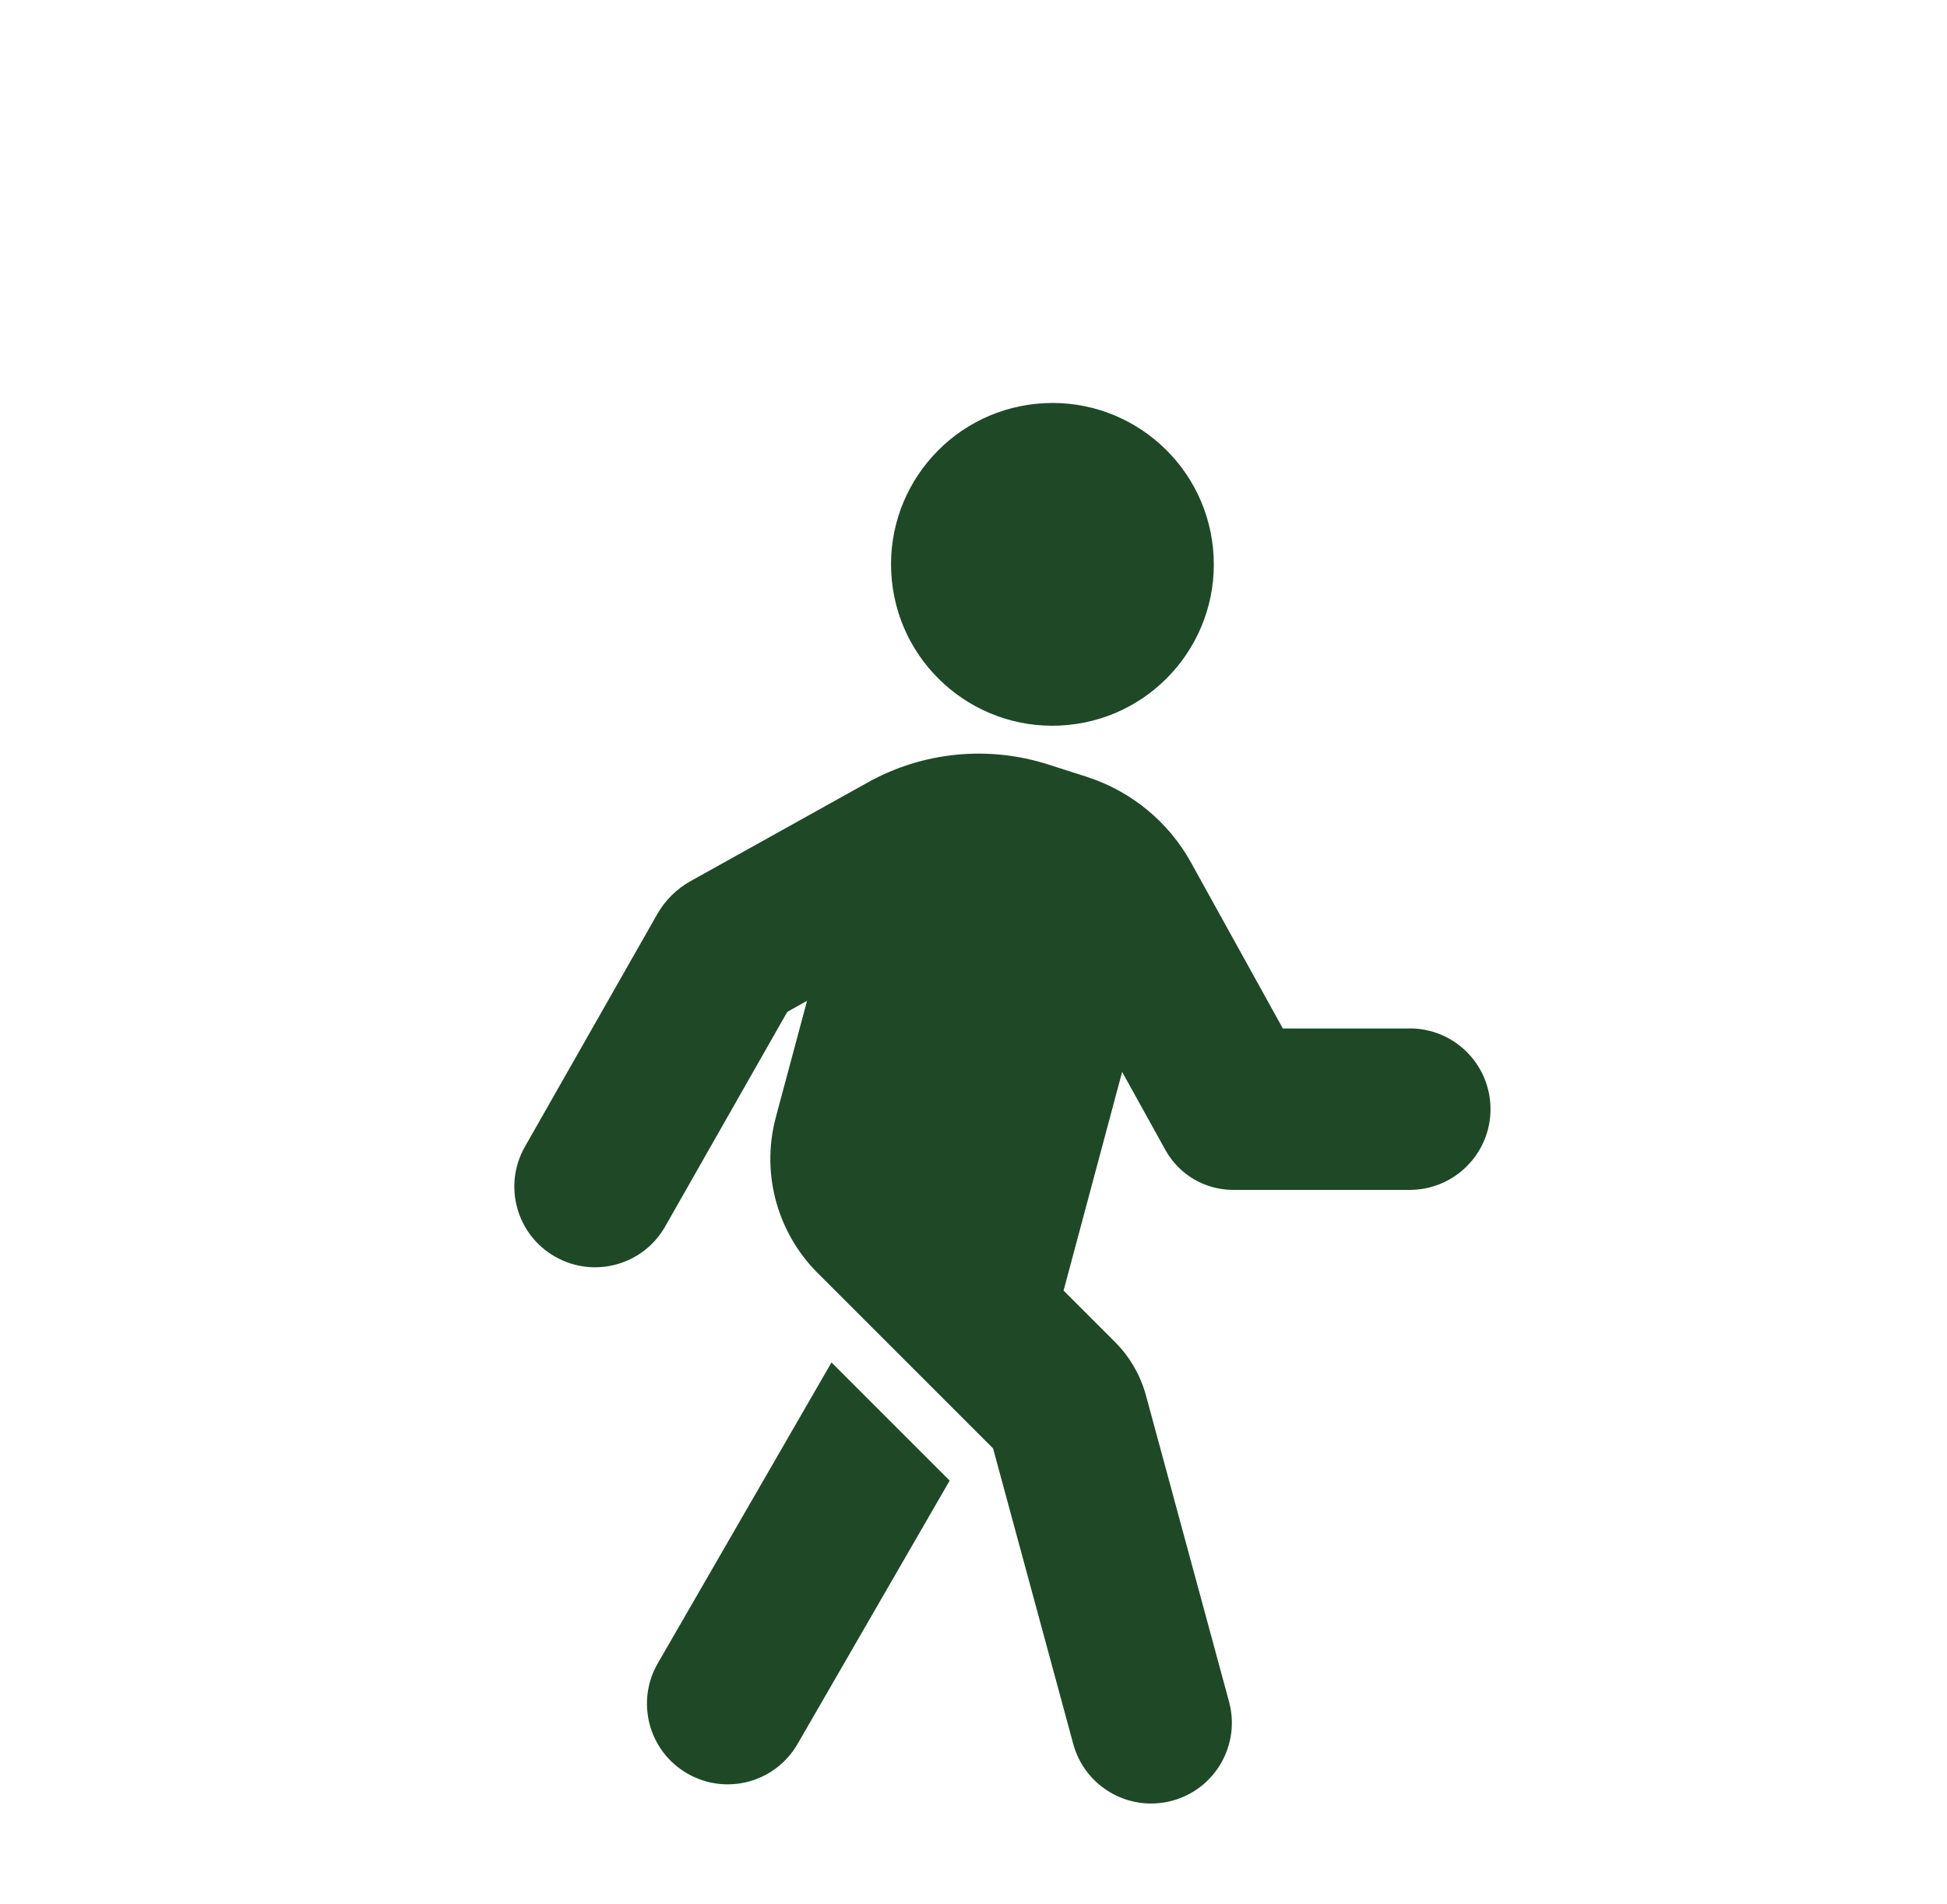
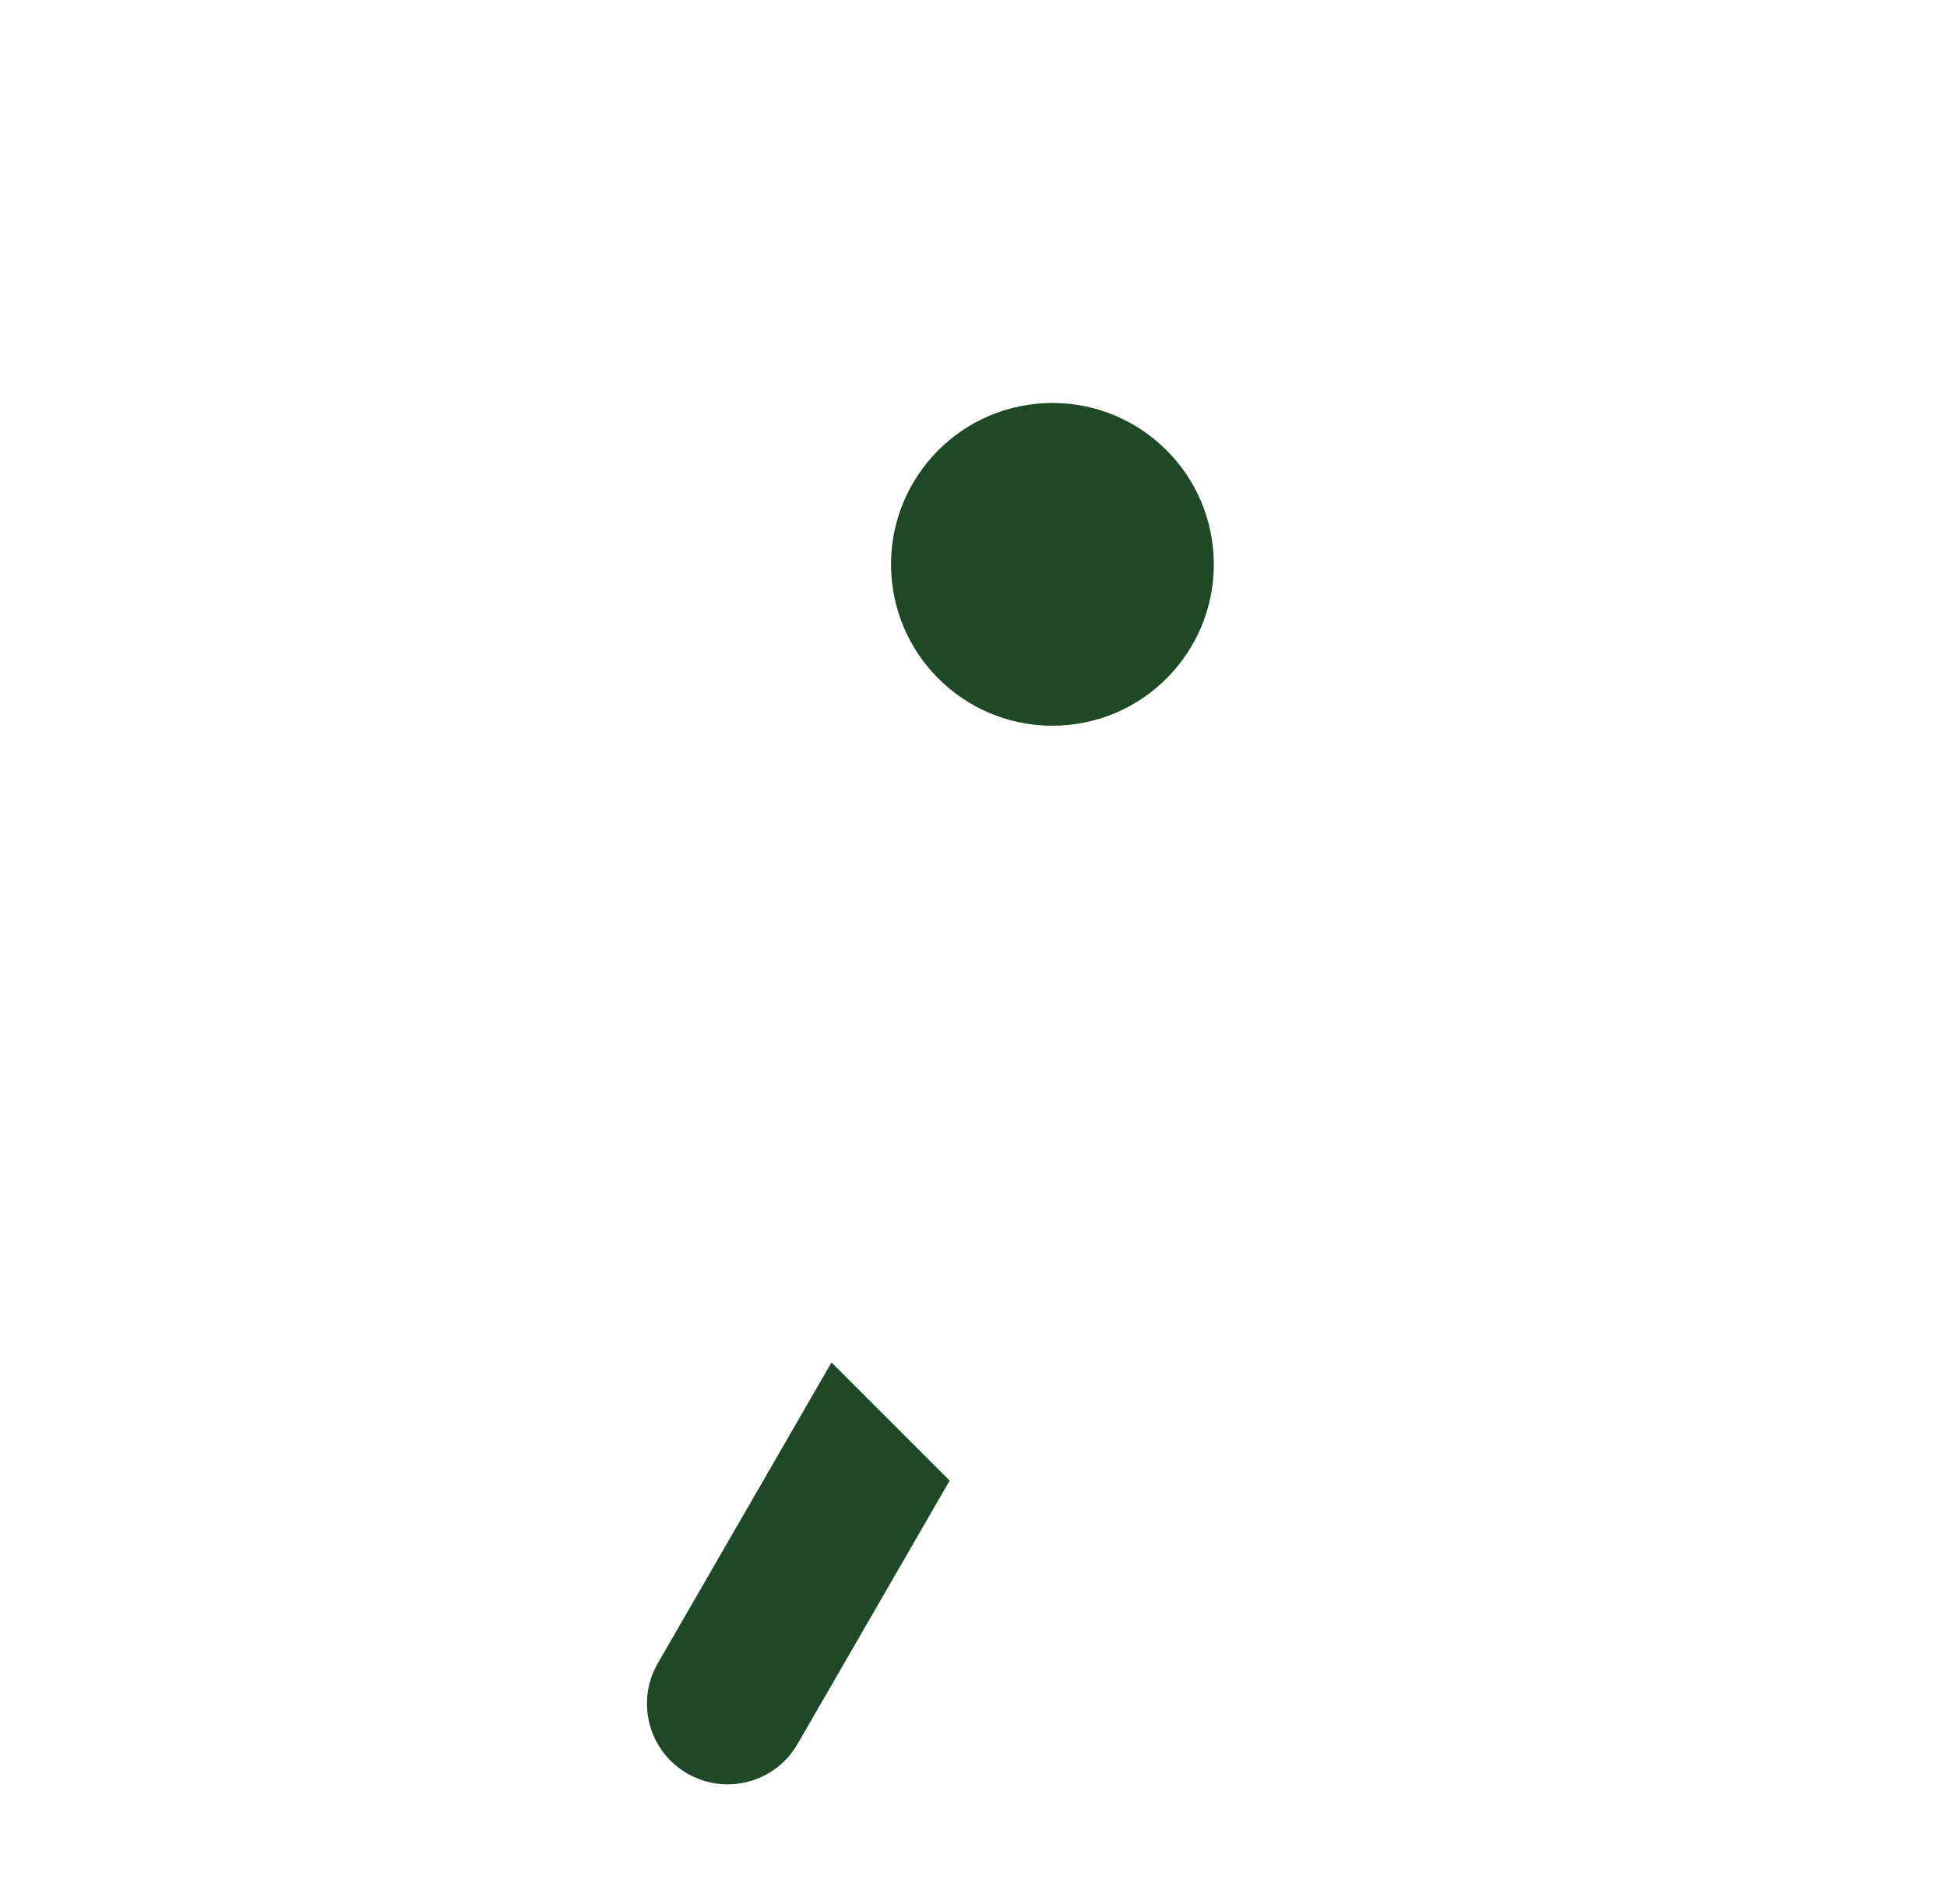
<svg xmlns="http://www.w3.org/2000/svg" id="Layer_1" viewBox="0 0 205.45 200.93">
  <defs>
    <style>.cls-1{fill:#1f4827;}</style>
  </defs>
  <circle class="cls-1" cx="111.06" cy="59.55" r="17.03" transform="translate(-5.33 11.23) rotate(-5.65)" />
-   <path class="cls-1" d="m148.79,108.54h-13.42s-9.69-17.51-9.69-17.51c-2.38-4.31-6.32-7.54-11-9.05l-4.06-1.3c-6.33-2.03-13.22-1.35-19.03,1.88l-18.71,10.42c-1.47.82-2.69,2.02-3.52,3.48l-13.97,24.55c-2.33,4.09-.9,9.29,3.19,11.61,4.09,2.33,9.29.9,11.61-3.19l12.79-22.48c.06-.11.15-.2.26-.26l1.92-1.07-3.29,12.27c-1.67,6.24.35,12.6,4.72,16.76l18.2,18.2,8.46,31.19c1.23,4.54,5.91,7.22,10.45,5.99,4.54-1.23,7.22-5.91,5.99-10.45l-8.77-32.33c-.58-2.12-1.7-4.06-3.25-5.61l-5.44-5.44,6.18-23.08,4.57,8.25c1.44,2.59,4.17,4.2,7.13,4.2h18.65c4.7,0,8.52-3.81,8.52-8.52s-3.81-8.52-8.52-8.52Z" />
  <path class="cls-1" d="m69.41,175.53c-2.35,4.07-.96,9.28,3.12,11.63,4.07,2.35,9.28.96,11.63-3.12l16.05-27.79-12.47-12.47-18.33,31.75Z" />
</svg>